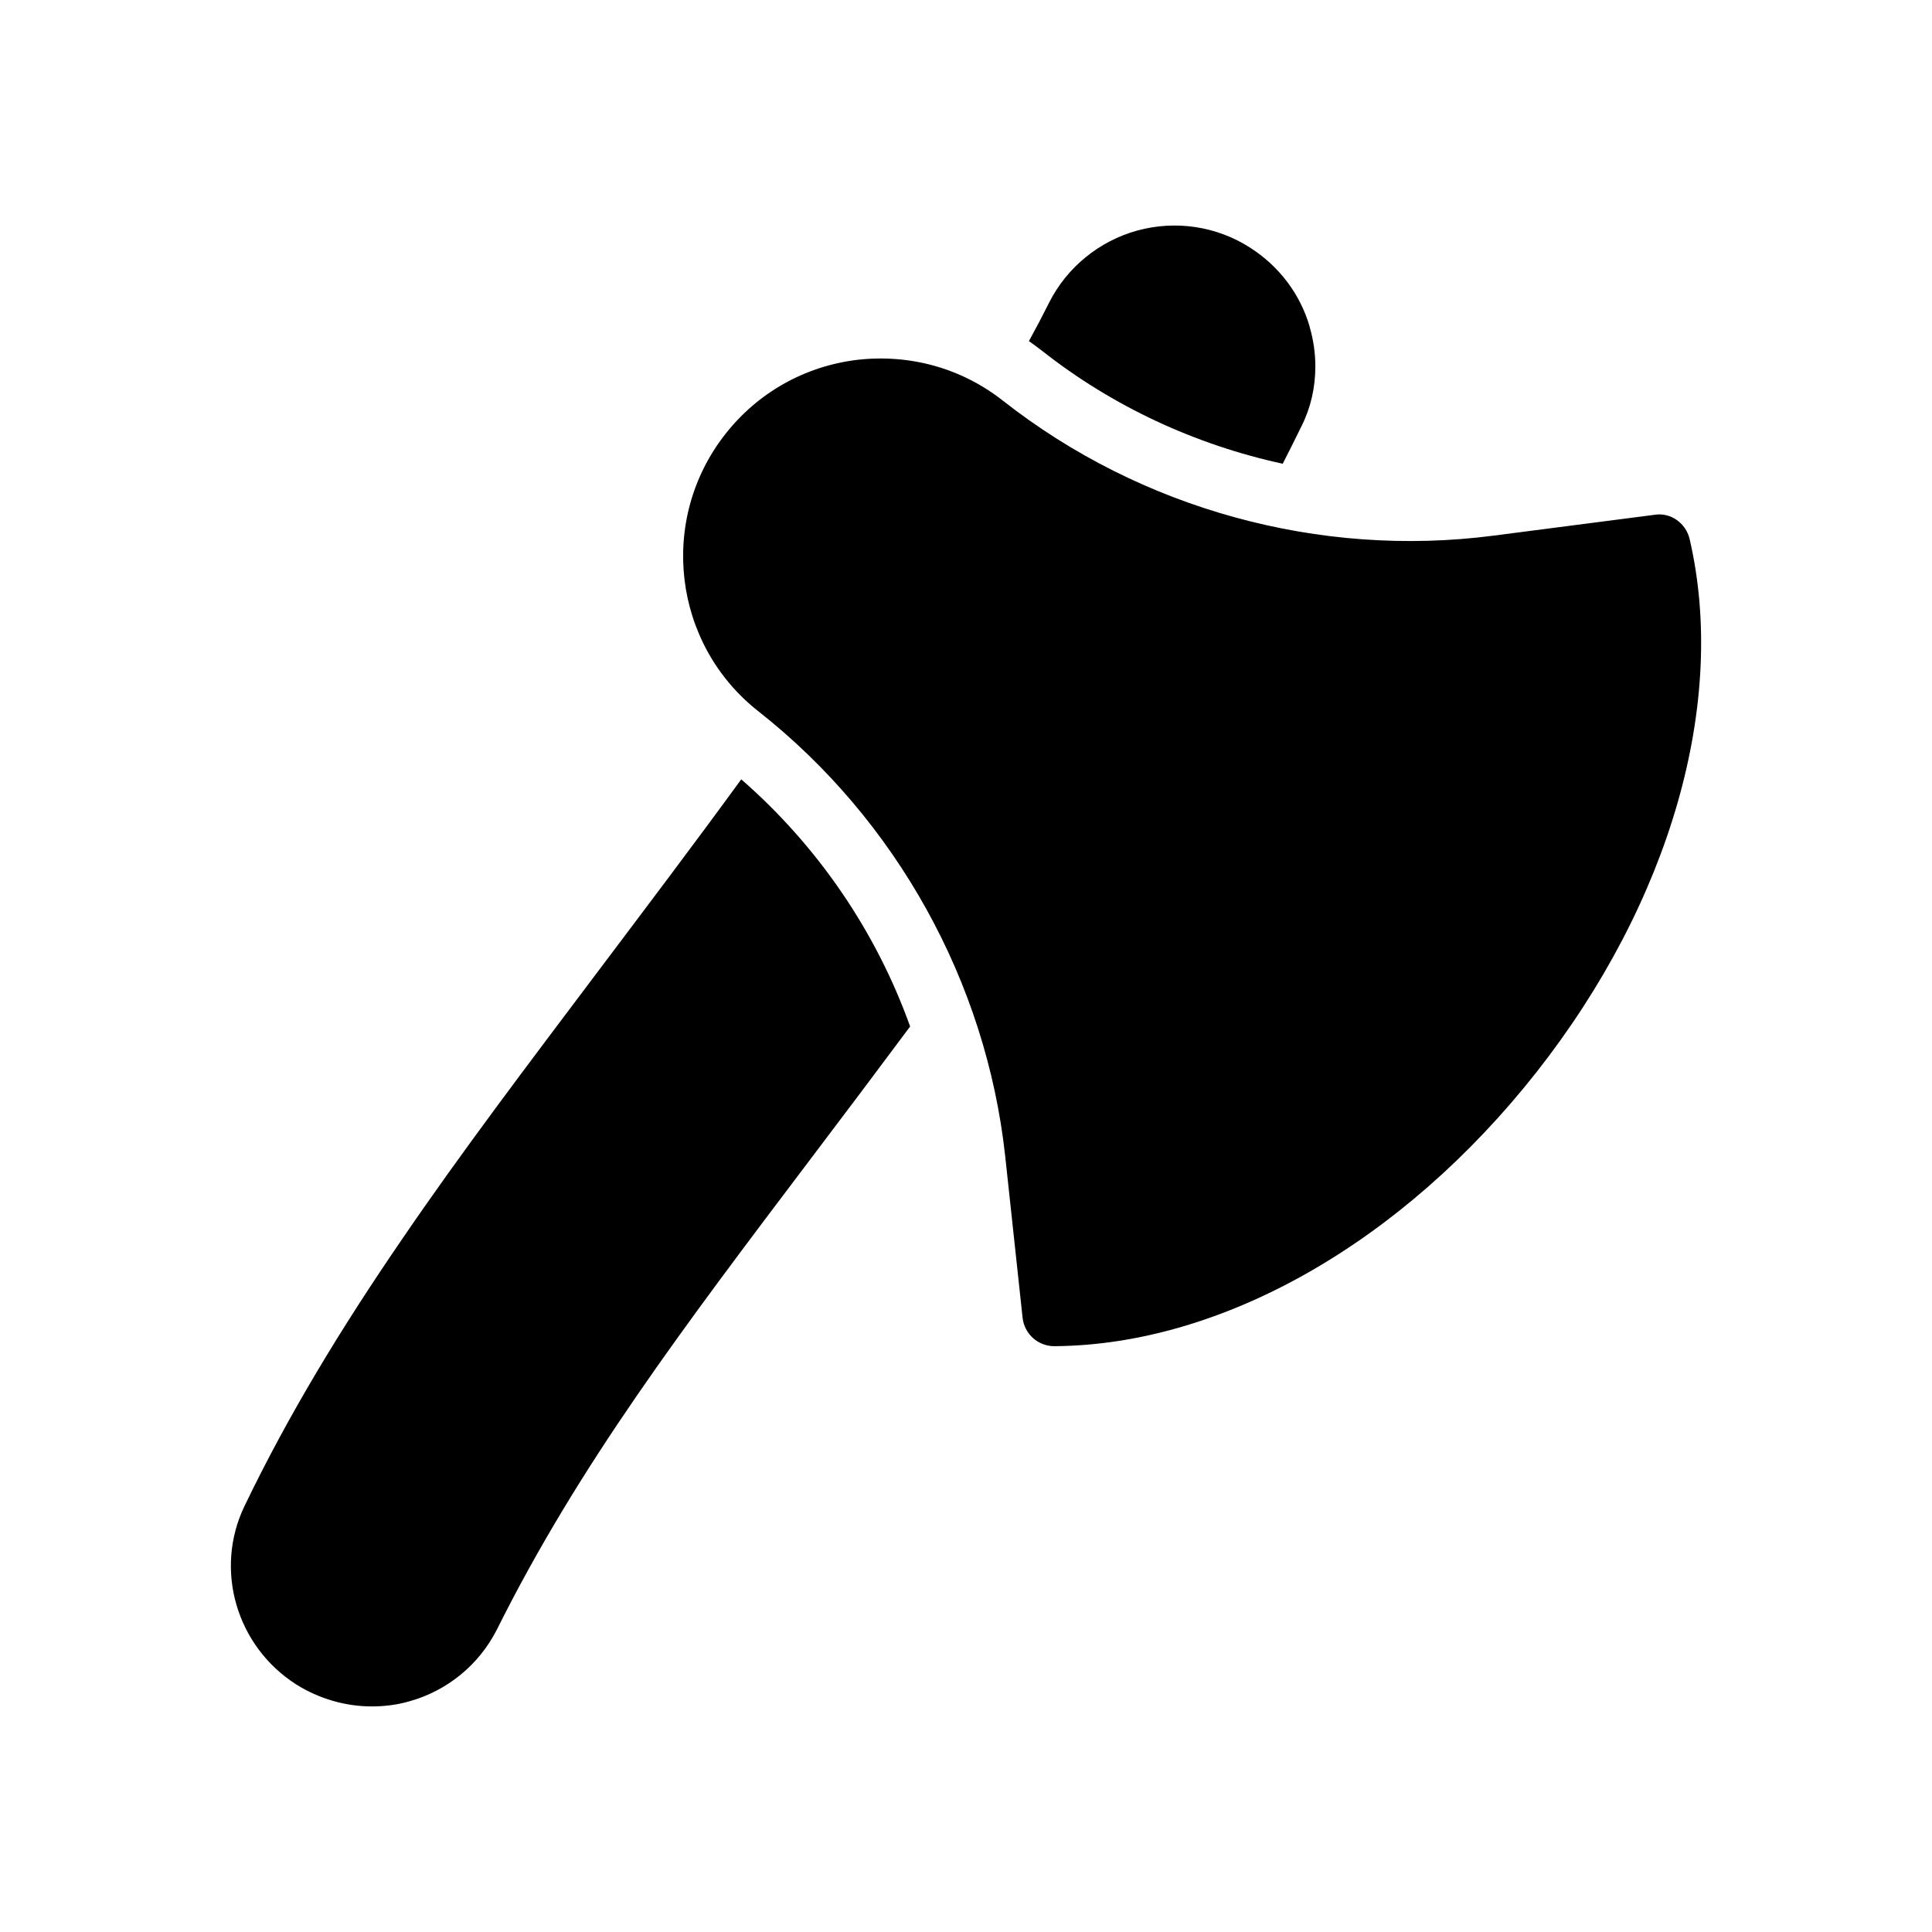
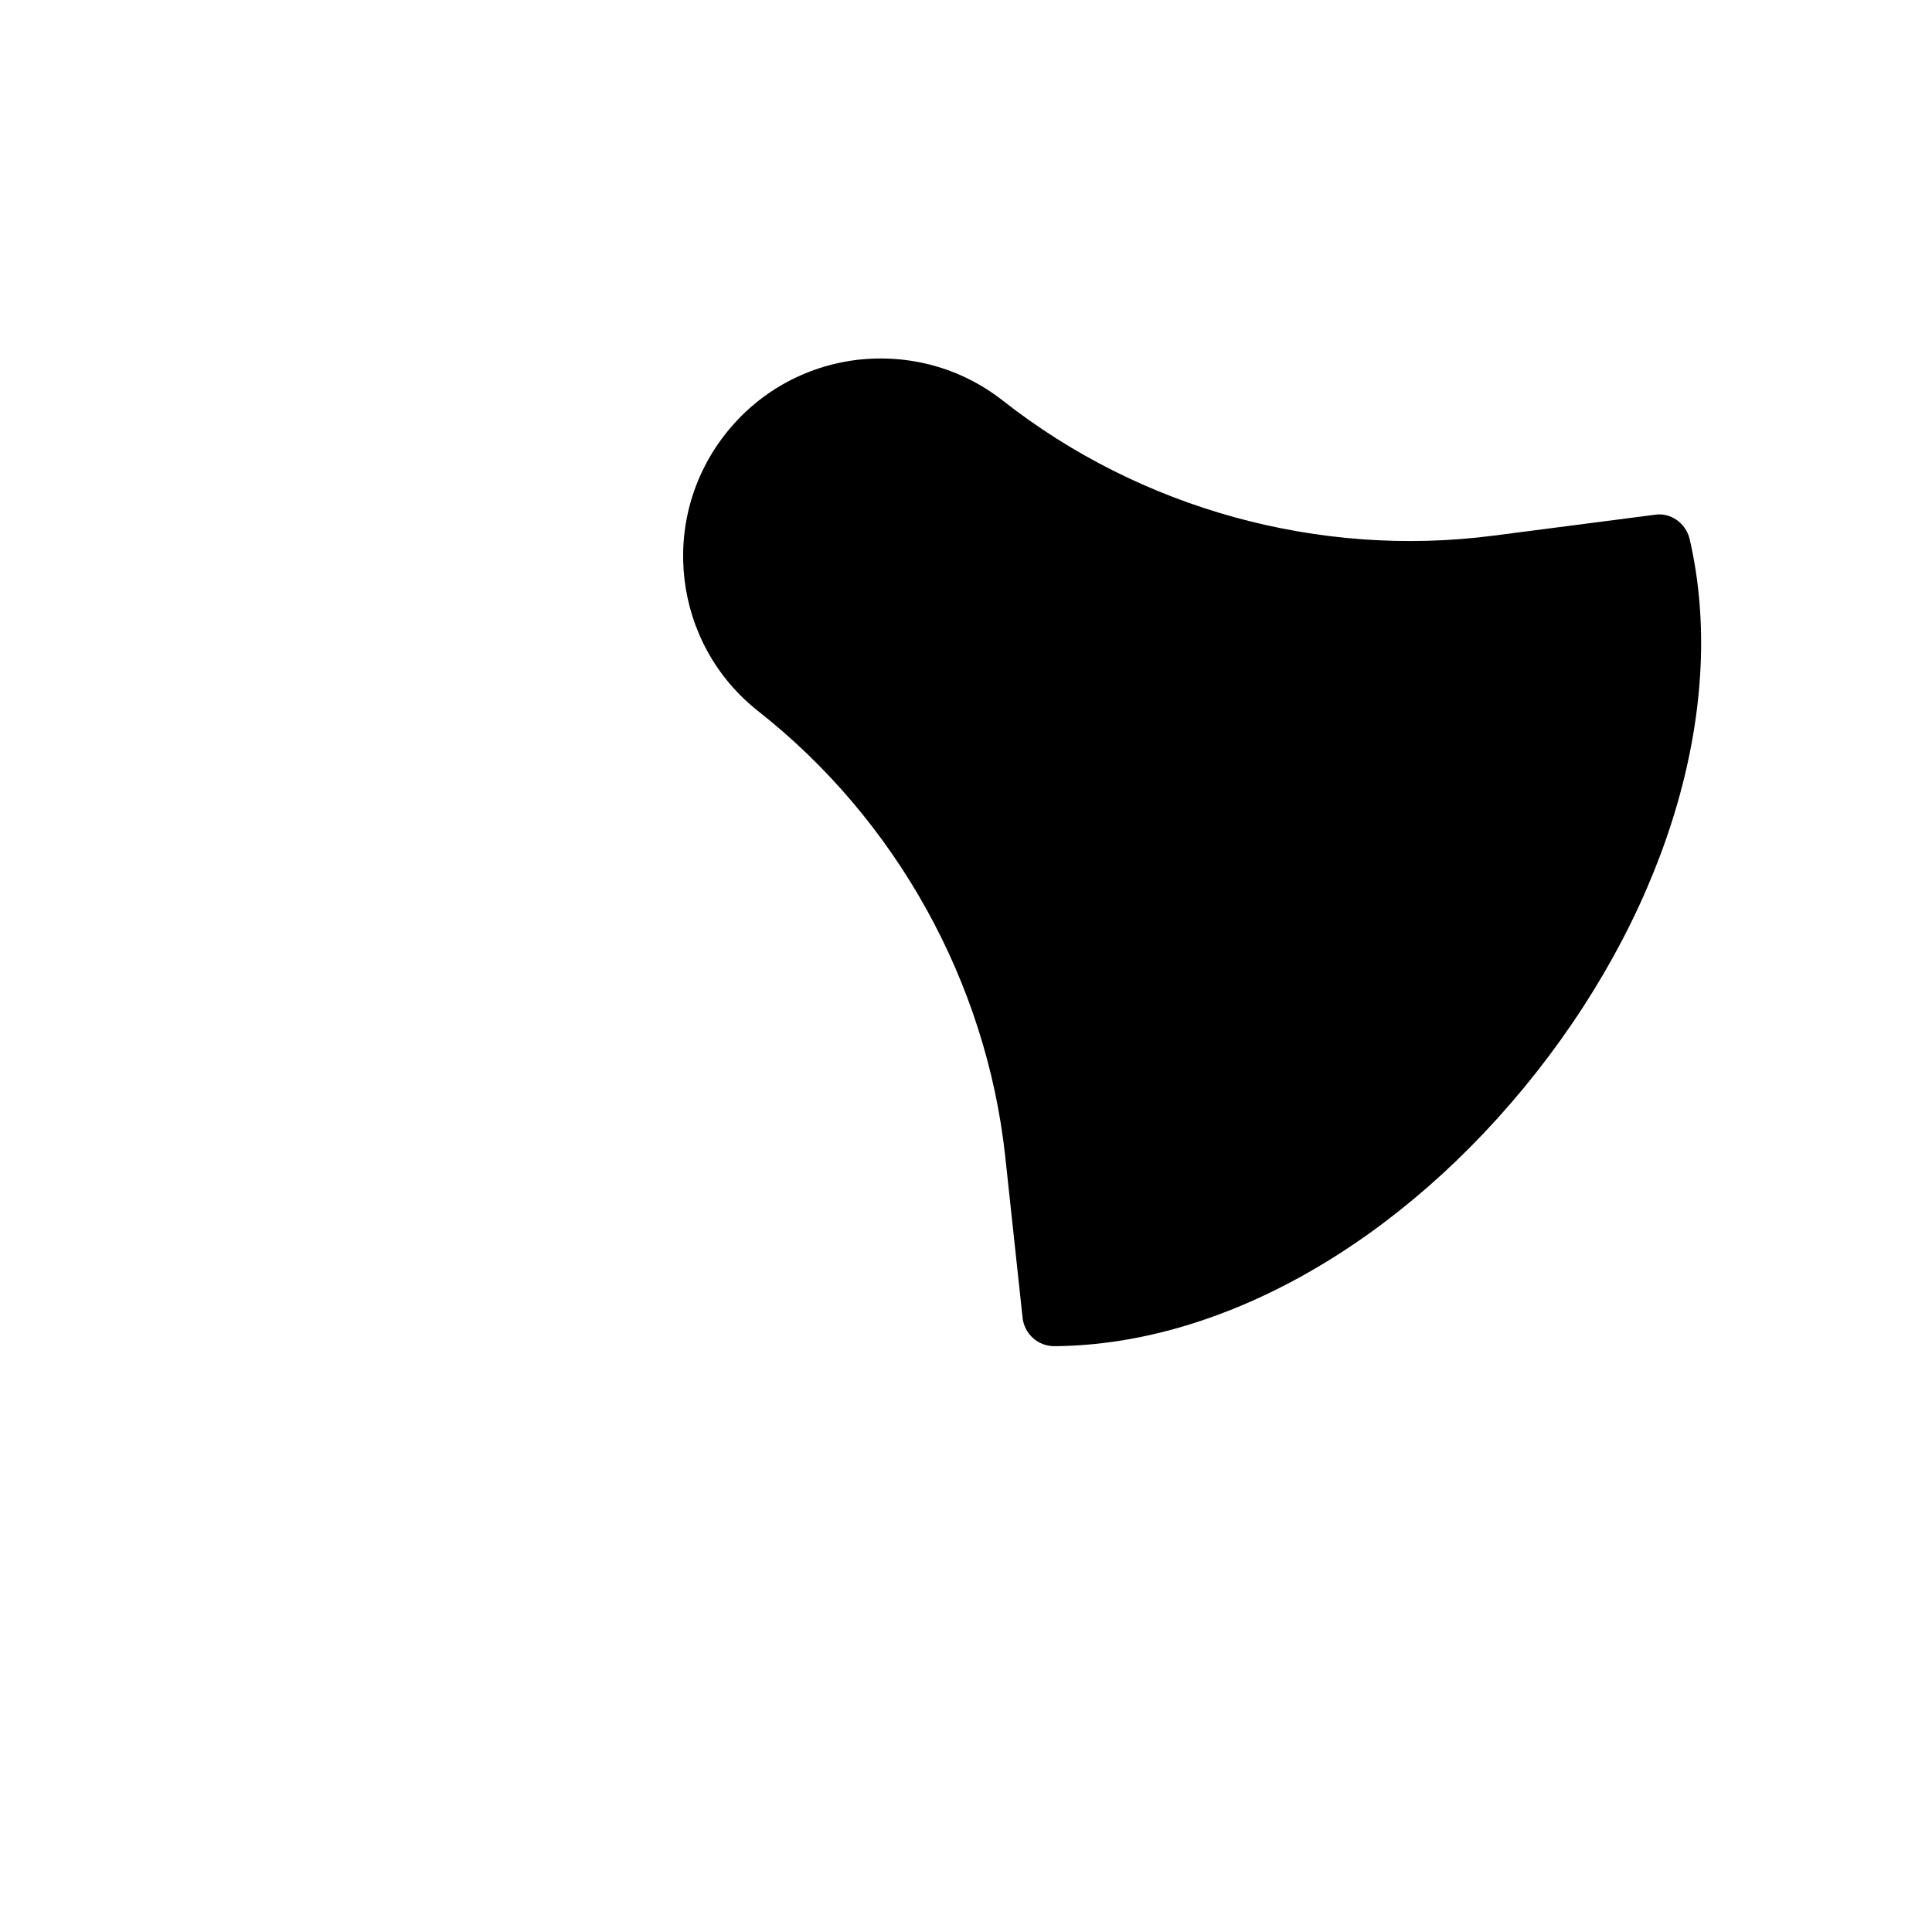
<svg xmlns="http://www.w3.org/2000/svg" fill="#000000" width="800px" height="800px" version="1.1" viewBox="144 144 512 512">
  <g>
    <path d="m582.52 280.42-42.824 5.543c-46.016 5.961-93.371-7.055-129.9-35.77-11-8.648-24.688-12.426-38.625-10.832-13.855 1.68-26.281 8.648-34.93 19.648-17.887 22.754-13.938 55.754 8.816 73.555 36.441 28.719 60.289 71.625 65.328 117.81l4.617 42.906c0.504 4.281 4.113 7.473 8.398 7.473h0.086c44.504-0.336 92.199-27.543 127.71-72.633 35.52-45.176 50.633-97.992 40.559-141.32-1.016-4.195-5.047-7.051-9.242-6.379z" />
-     <path d="m475.29 209.63c-8.902-5.711-19.734-7.305-29.895-4.535-10.078 2.773-18.641 9.742-23.344 19.062-1.68 3.359-3.441 6.719-5.375 10.242 1.176 0.84 2.352 1.68 3.527 2.602 18.641 14.695 40.555 24.855 63.73 29.895 1.594-3.106 3.273-6.465 5.039-10.078 2.434-4.871 3.609-10.242 3.609-15.703 0-3.527-0.504-7.055-1.512-10.496v-0.082c-2.516-8.645-8.141-16.035-15.781-20.906z" />
-     <path d="m340.44 350.53c-12.848 17.633-25.441 34.258-37.703 50.551-18.895 25.105-36.609 48.449-52.395 71.625-15.871 23.176-29.895 46.184-41.562 70.449-8.062 16.793-2.184 37.113 13.77 47.273 6.047 3.777 13.016 5.793 19.984 5.793 3.359 0 6.719-0.418 9.906-1.344 10.078-2.769 18.559-9.738 23.258-19.059 21.664-43.41 49.039-79.602 83.633-125.36 8.145-10.75 16.793-22.25 25.863-34.426-8.984-25.109-24.434-47.781-44.754-65.5z" />
  </g>
</svg>